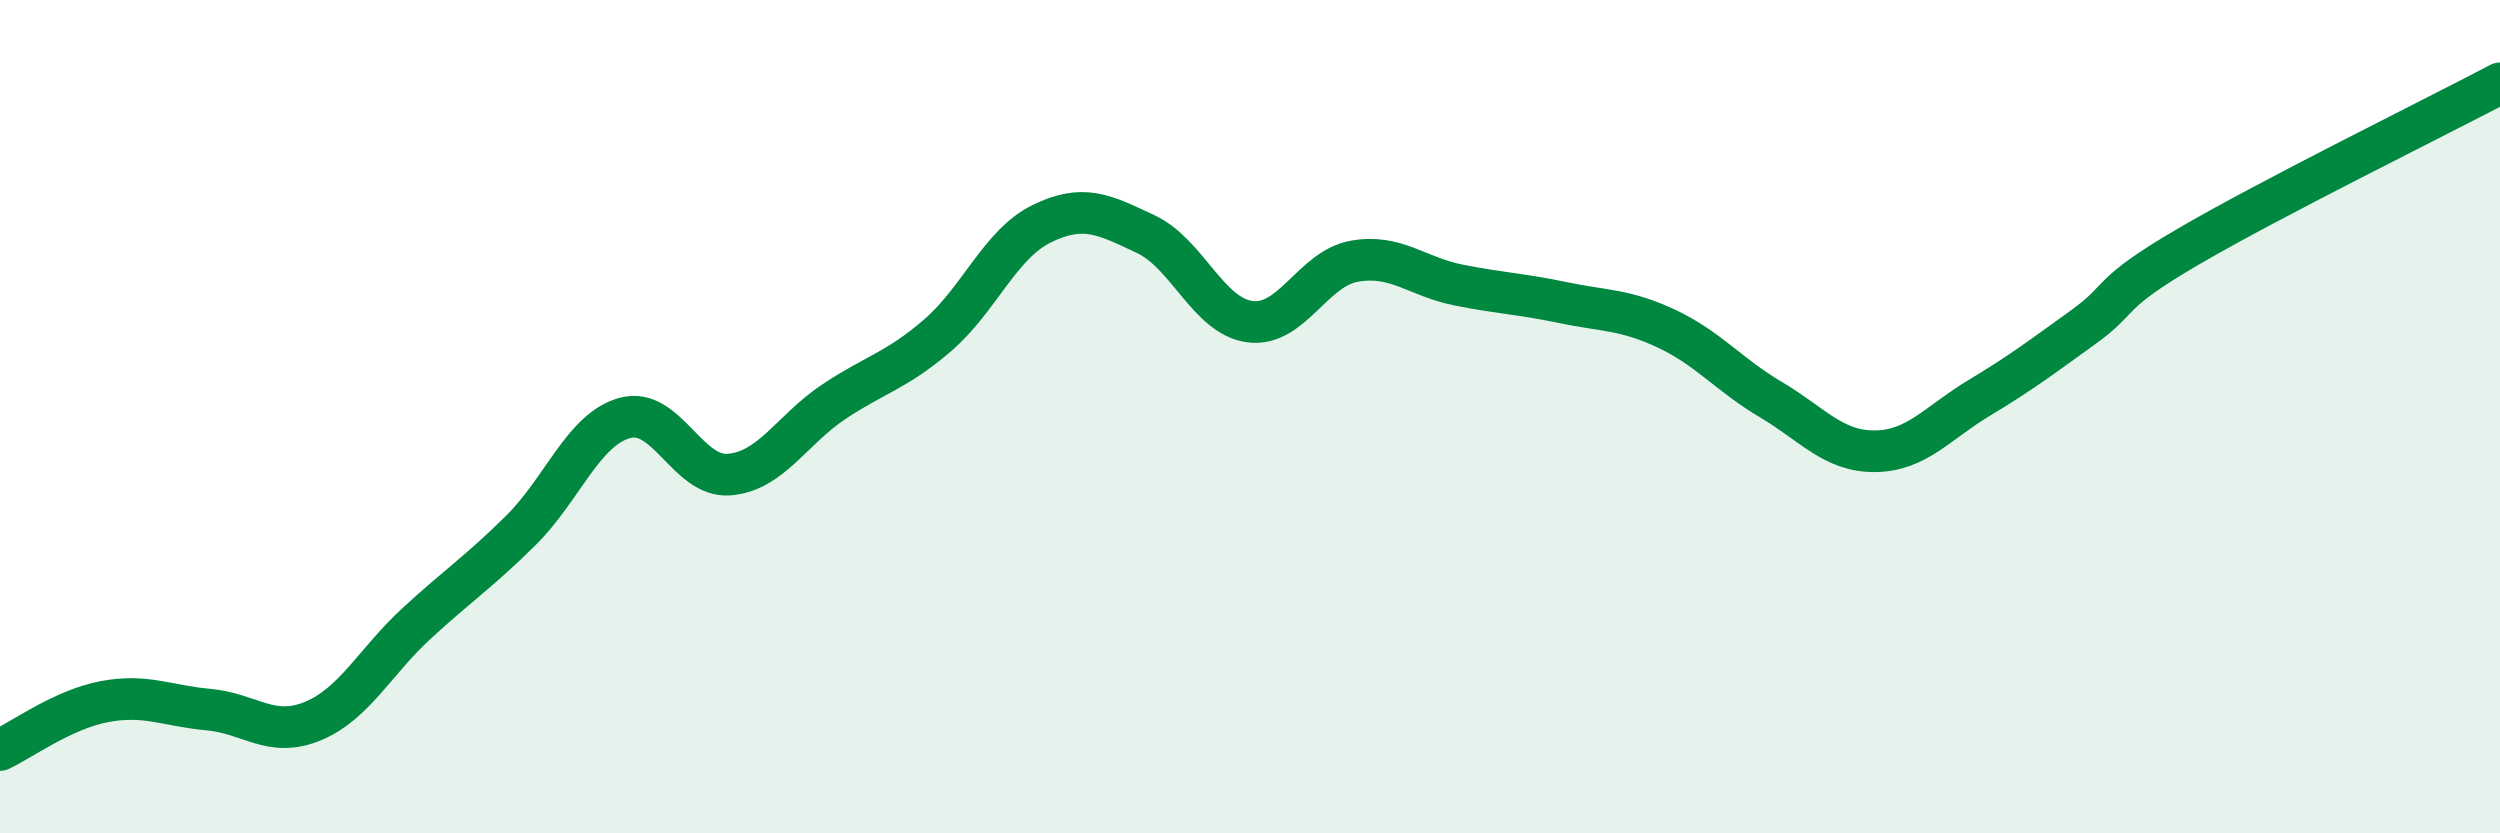
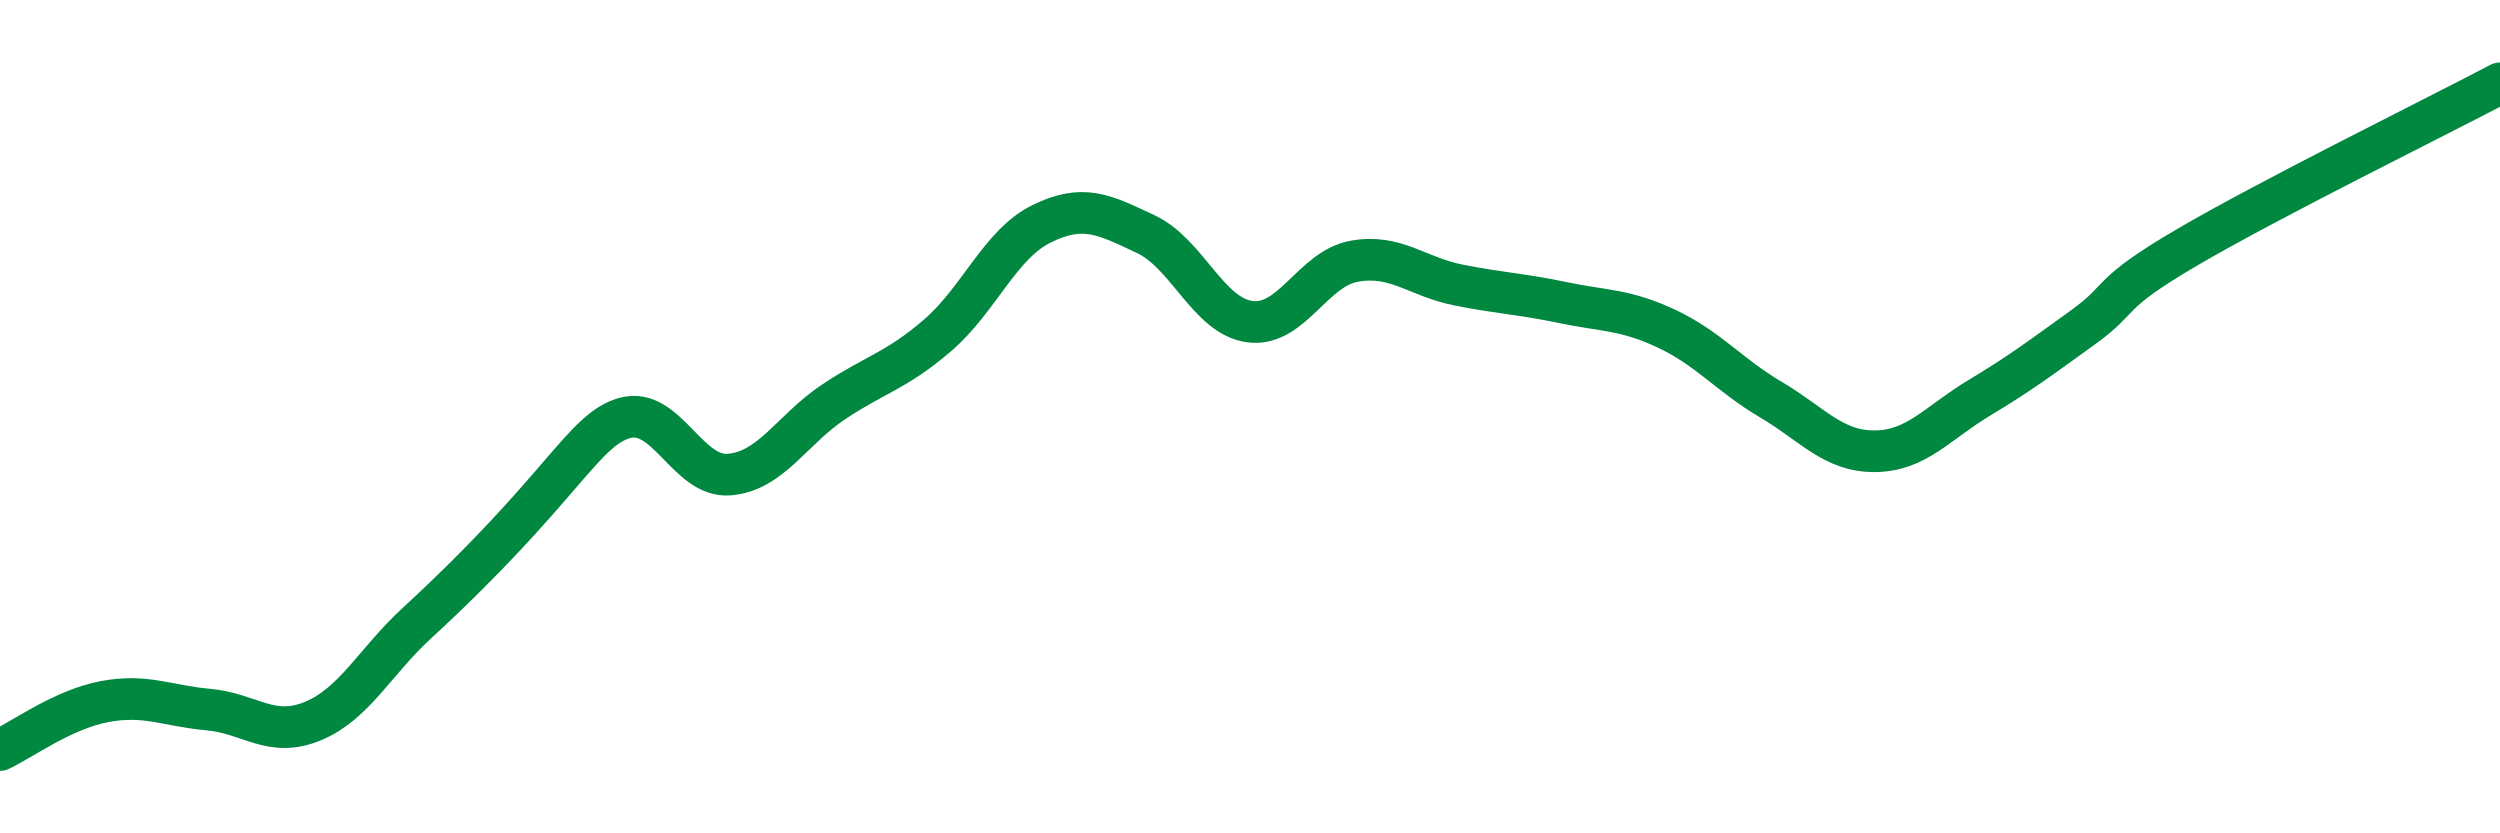
<svg xmlns="http://www.w3.org/2000/svg" width="60" height="20" viewBox="0 0 60 20">
-   <path d="M 0,18 C 0.5,17.77 1.5,17.03 2.5,16.84 C 3.5,16.65 4,16.94 5,17.03 C 6,17.12 6.5,17.72 7.5,17.31 C 8.5,16.9 9,15.88 10,14.96 C 11,14.04 11.5,13.72 12.5,12.73 C 13.5,11.74 14,10.3 15,10.03 C 16,9.76 16.5,11.47 17.5,11.39 C 18.5,11.31 19,10.32 20,9.65 C 21,8.98 21.5,8.91 22.5,8.05 C 23.5,7.19 24,5.86 25,5.37 C 26,4.88 26.5,5.15 27.5,5.62 C 28.5,6.09 29,7.59 30,7.72 C 31,7.85 31.5,6.45 32.5,6.27 C 33.5,6.09 34,6.64 35,6.84 C 36,7.04 36.5,7.05 37.5,7.26 C 38.5,7.47 39,7.42 40,7.89 C 41,8.36 41.5,9 42.5,9.59 C 43.5,10.18 44,10.84 45,10.83 C 46,10.82 46.5,10.15 47.5,9.55 C 48.5,8.95 49,8.57 50,7.85 C 51,7.13 50.5,7.1 52.5,5.93 C 54.5,4.76 58.5,2.79 60,2L60 20L0 20Z" fill="#008740" opacity="0.1" stroke-linecap="round" stroke-linejoin="round" />
-   <path d="M 0,18 C 0.5,17.77 1.5,17.03 2.5,16.84 C 3.5,16.65 4,16.94 5,17.03 C 6,17.12 6.5,17.72 7.5,17.31 C 8.5,16.9 9,15.88 10,14.96 C 11,14.04 11.5,13.72 12.5,12.73 C 13.5,11.74 14,10.3 15,10.03 C 16,9.76 16.5,11.47 17.5,11.39 C 18.5,11.31 19,10.32 20,9.65 C 21,8.98 21.5,8.91 22.5,8.05 C 23.5,7.19 24,5.86 25,5.37 C 26,4.88 26.5,5.15 27.5,5.62 C 28.5,6.09 29,7.59 30,7.72 C 31,7.85 31.5,6.45 32.5,6.27 C 33.5,6.09 34,6.64 35,6.84 C 36,7.04 36.5,7.05 37.5,7.26 C 38.5,7.47 39,7.42 40,7.89 C 41,8.36 41.5,9 42.5,9.59 C 43.5,10.18 44,10.84 45,10.83 C 46,10.82 46.5,10.15 47.5,9.55 C 48.5,8.95 49,8.57 50,7.85 C 51,7.13 50.5,7.1 52.5,5.93 C 54.5,4.76 58.5,2.79 60,2" stroke="#008740" stroke-width="1" fill="none" stroke-linecap="round" stroke-linejoin="round" />
+   <path d="M 0,18 C 0.5,17.77 1.5,17.03 2.5,16.84 C 3.5,16.65 4,16.94 5,17.03 C 6,17.12 6.5,17.72 7.5,17.31 C 8.5,16.9 9,15.88 10,14.96 C 13.5,11.74 14,10.3 15,10.03 C 16,9.76 16.5,11.47 17.5,11.39 C 18.5,11.31 19,10.32 20,9.65 C 21,8.98 21.5,8.91 22.5,8.05 C 23.5,7.19 24,5.86 25,5.37 C 26,4.88 26.5,5.15 27.5,5.62 C 28.5,6.09 29,7.59 30,7.72 C 31,7.85 31.5,6.45 32.5,6.27 C 33.5,6.09 34,6.64 35,6.84 C 36,7.04 36.5,7.05 37.5,7.26 C 38.5,7.47 39,7.42 40,7.89 C 41,8.36 41.5,9 42.5,9.59 C 43.5,10.18 44,10.84 45,10.83 C 46,10.82 46.5,10.15 47.5,9.55 C 48.5,8.95 49,8.57 50,7.85 C 51,7.13 50.5,7.1 52.5,5.93 C 54.5,4.76 58.5,2.79 60,2" stroke="#008740" stroke-width="1" fill="none" stroke-linecap="round" stroke-linejoin="round" />
</svg>